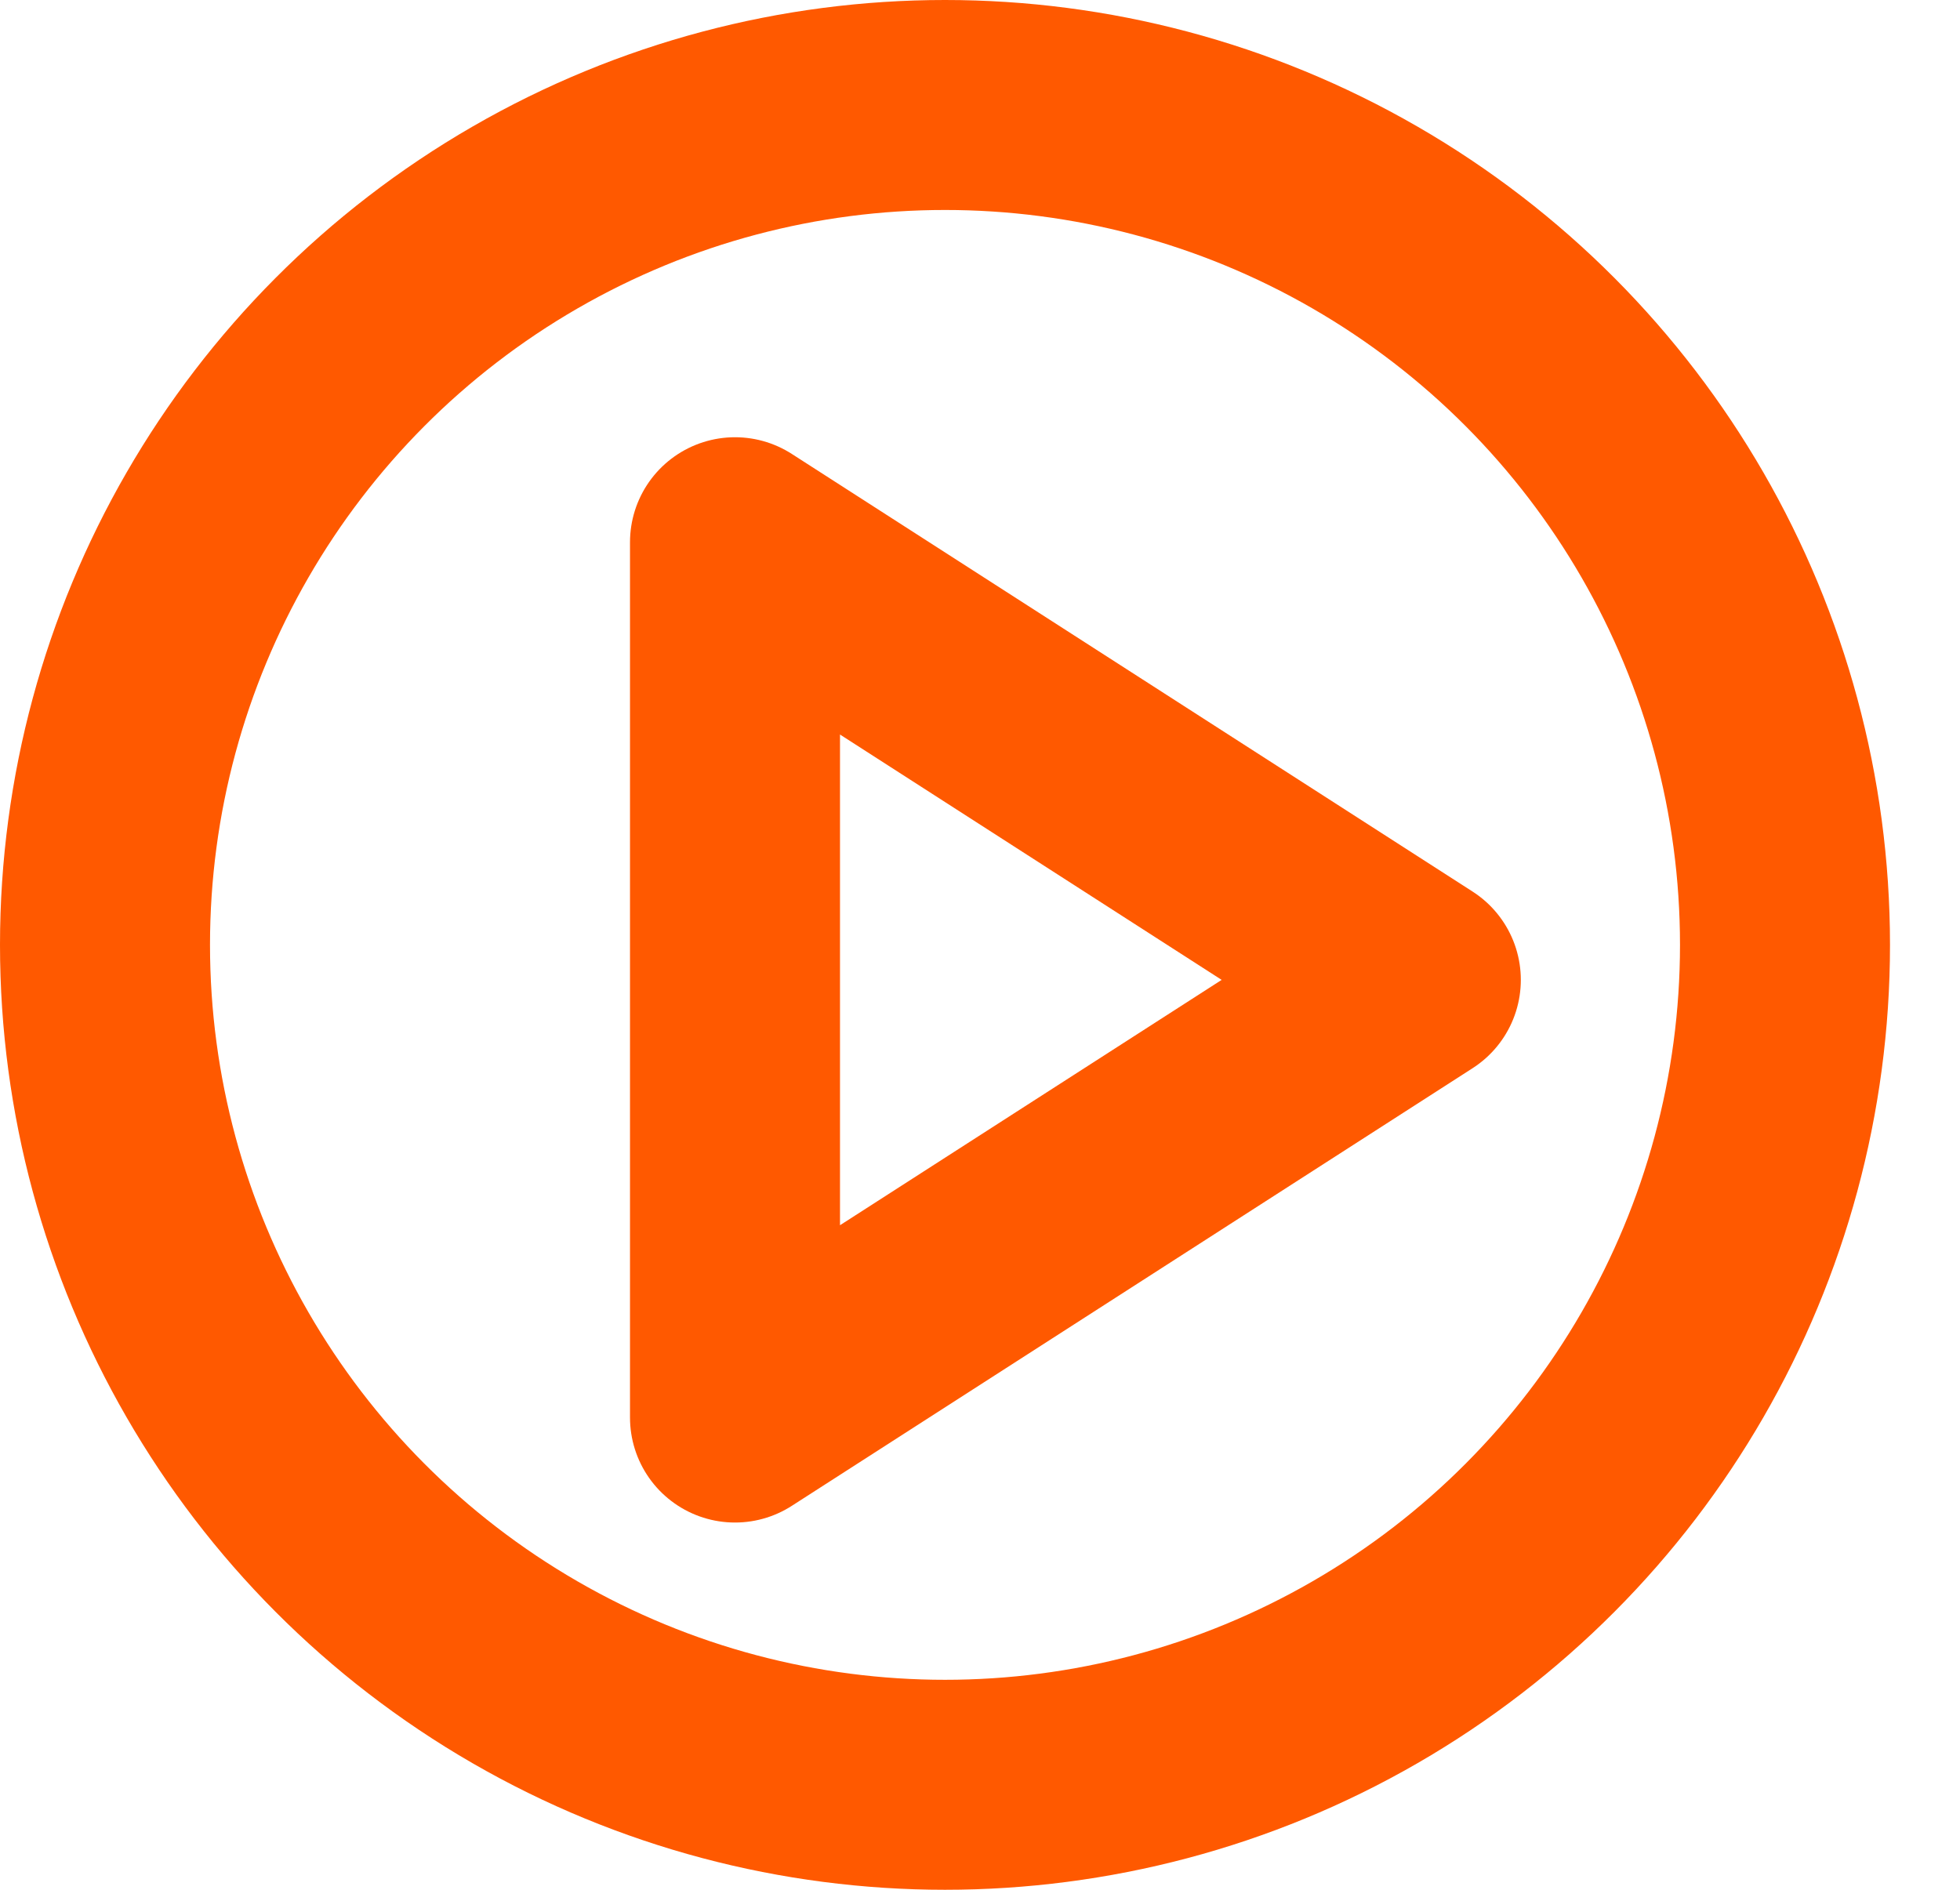
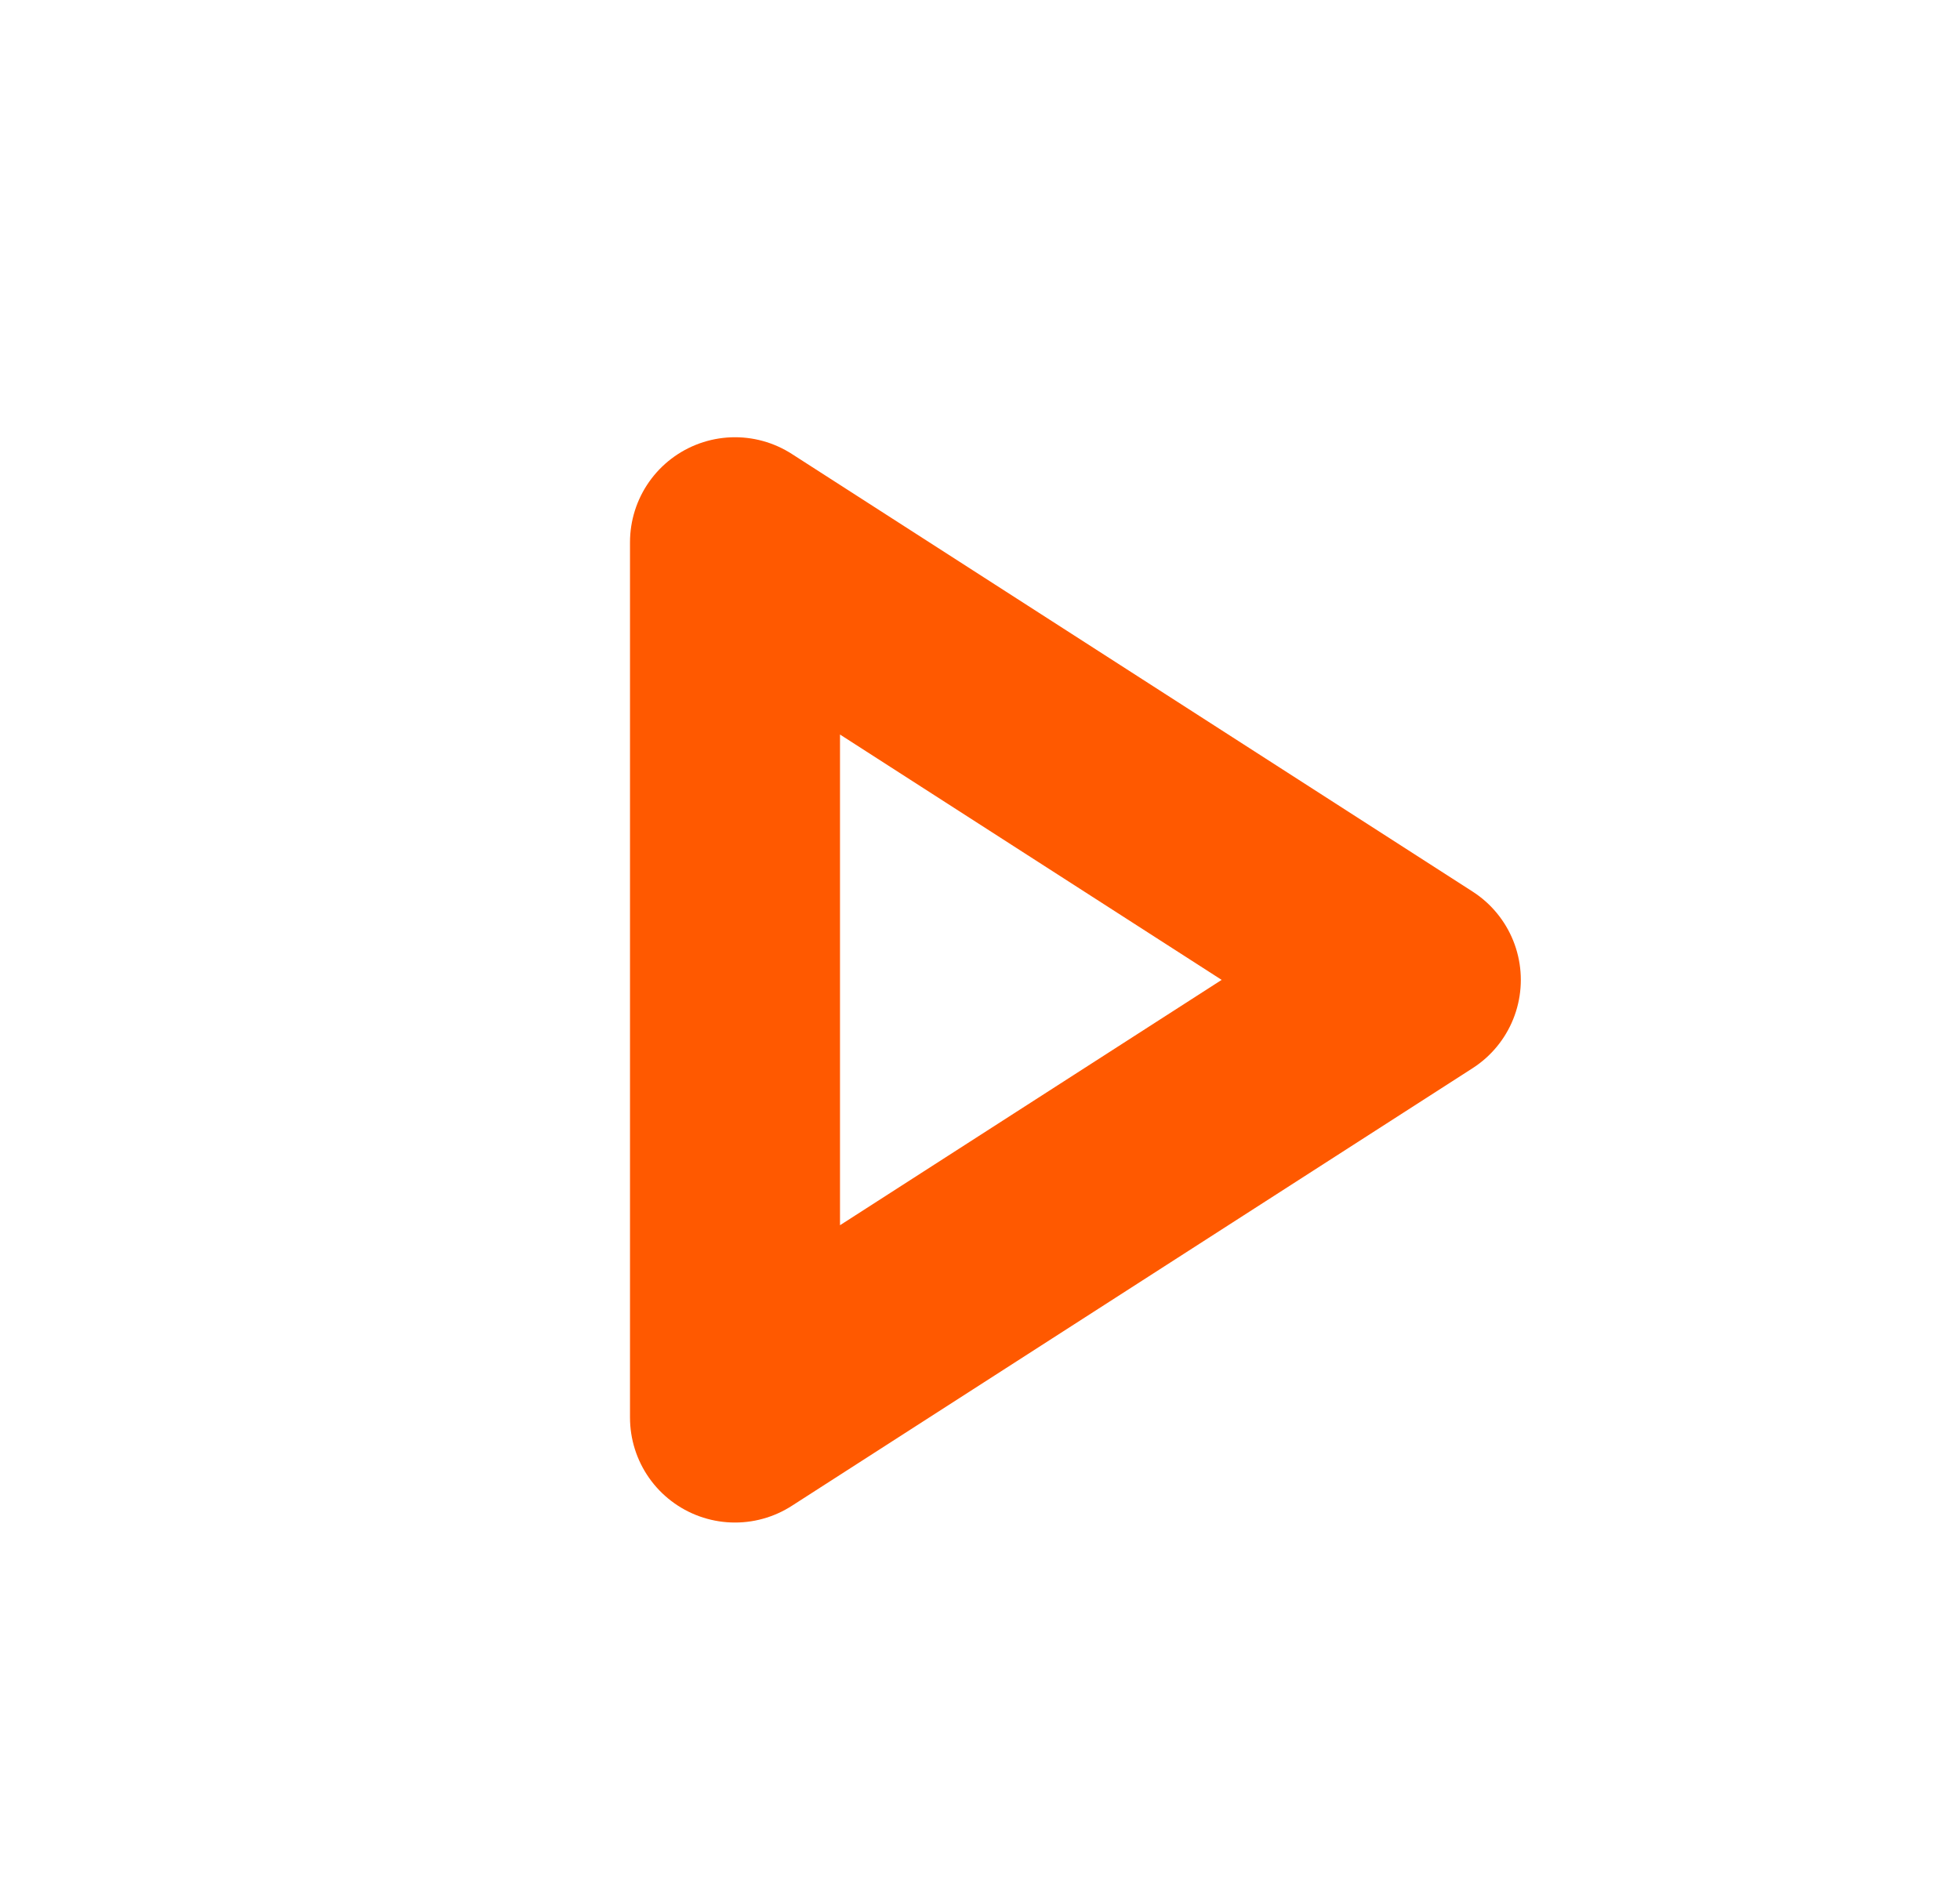
<svg xmlns="http://www.w3.org/2000/svg" width="28" height="27" viewBox="0 0 28 27" fill="none">
-   <path d="M10.5 20.253V7.747L20.226 14L10.5 20.253Z" stroke="#FF5900" stroke-width="3" stroke-linecap="round" stroke-linejoin="round" />
-   <circle cx="13.5" cy="13.5" r="12" stroke="#FF5900" stroke-width="3" />
+   <path d="M10.5 20.253V7.747L20.226 14Z" stroke="#FF5900" stroke-width="3" stroke-linecap="round" stroke-linejoin="round" />
</svg>